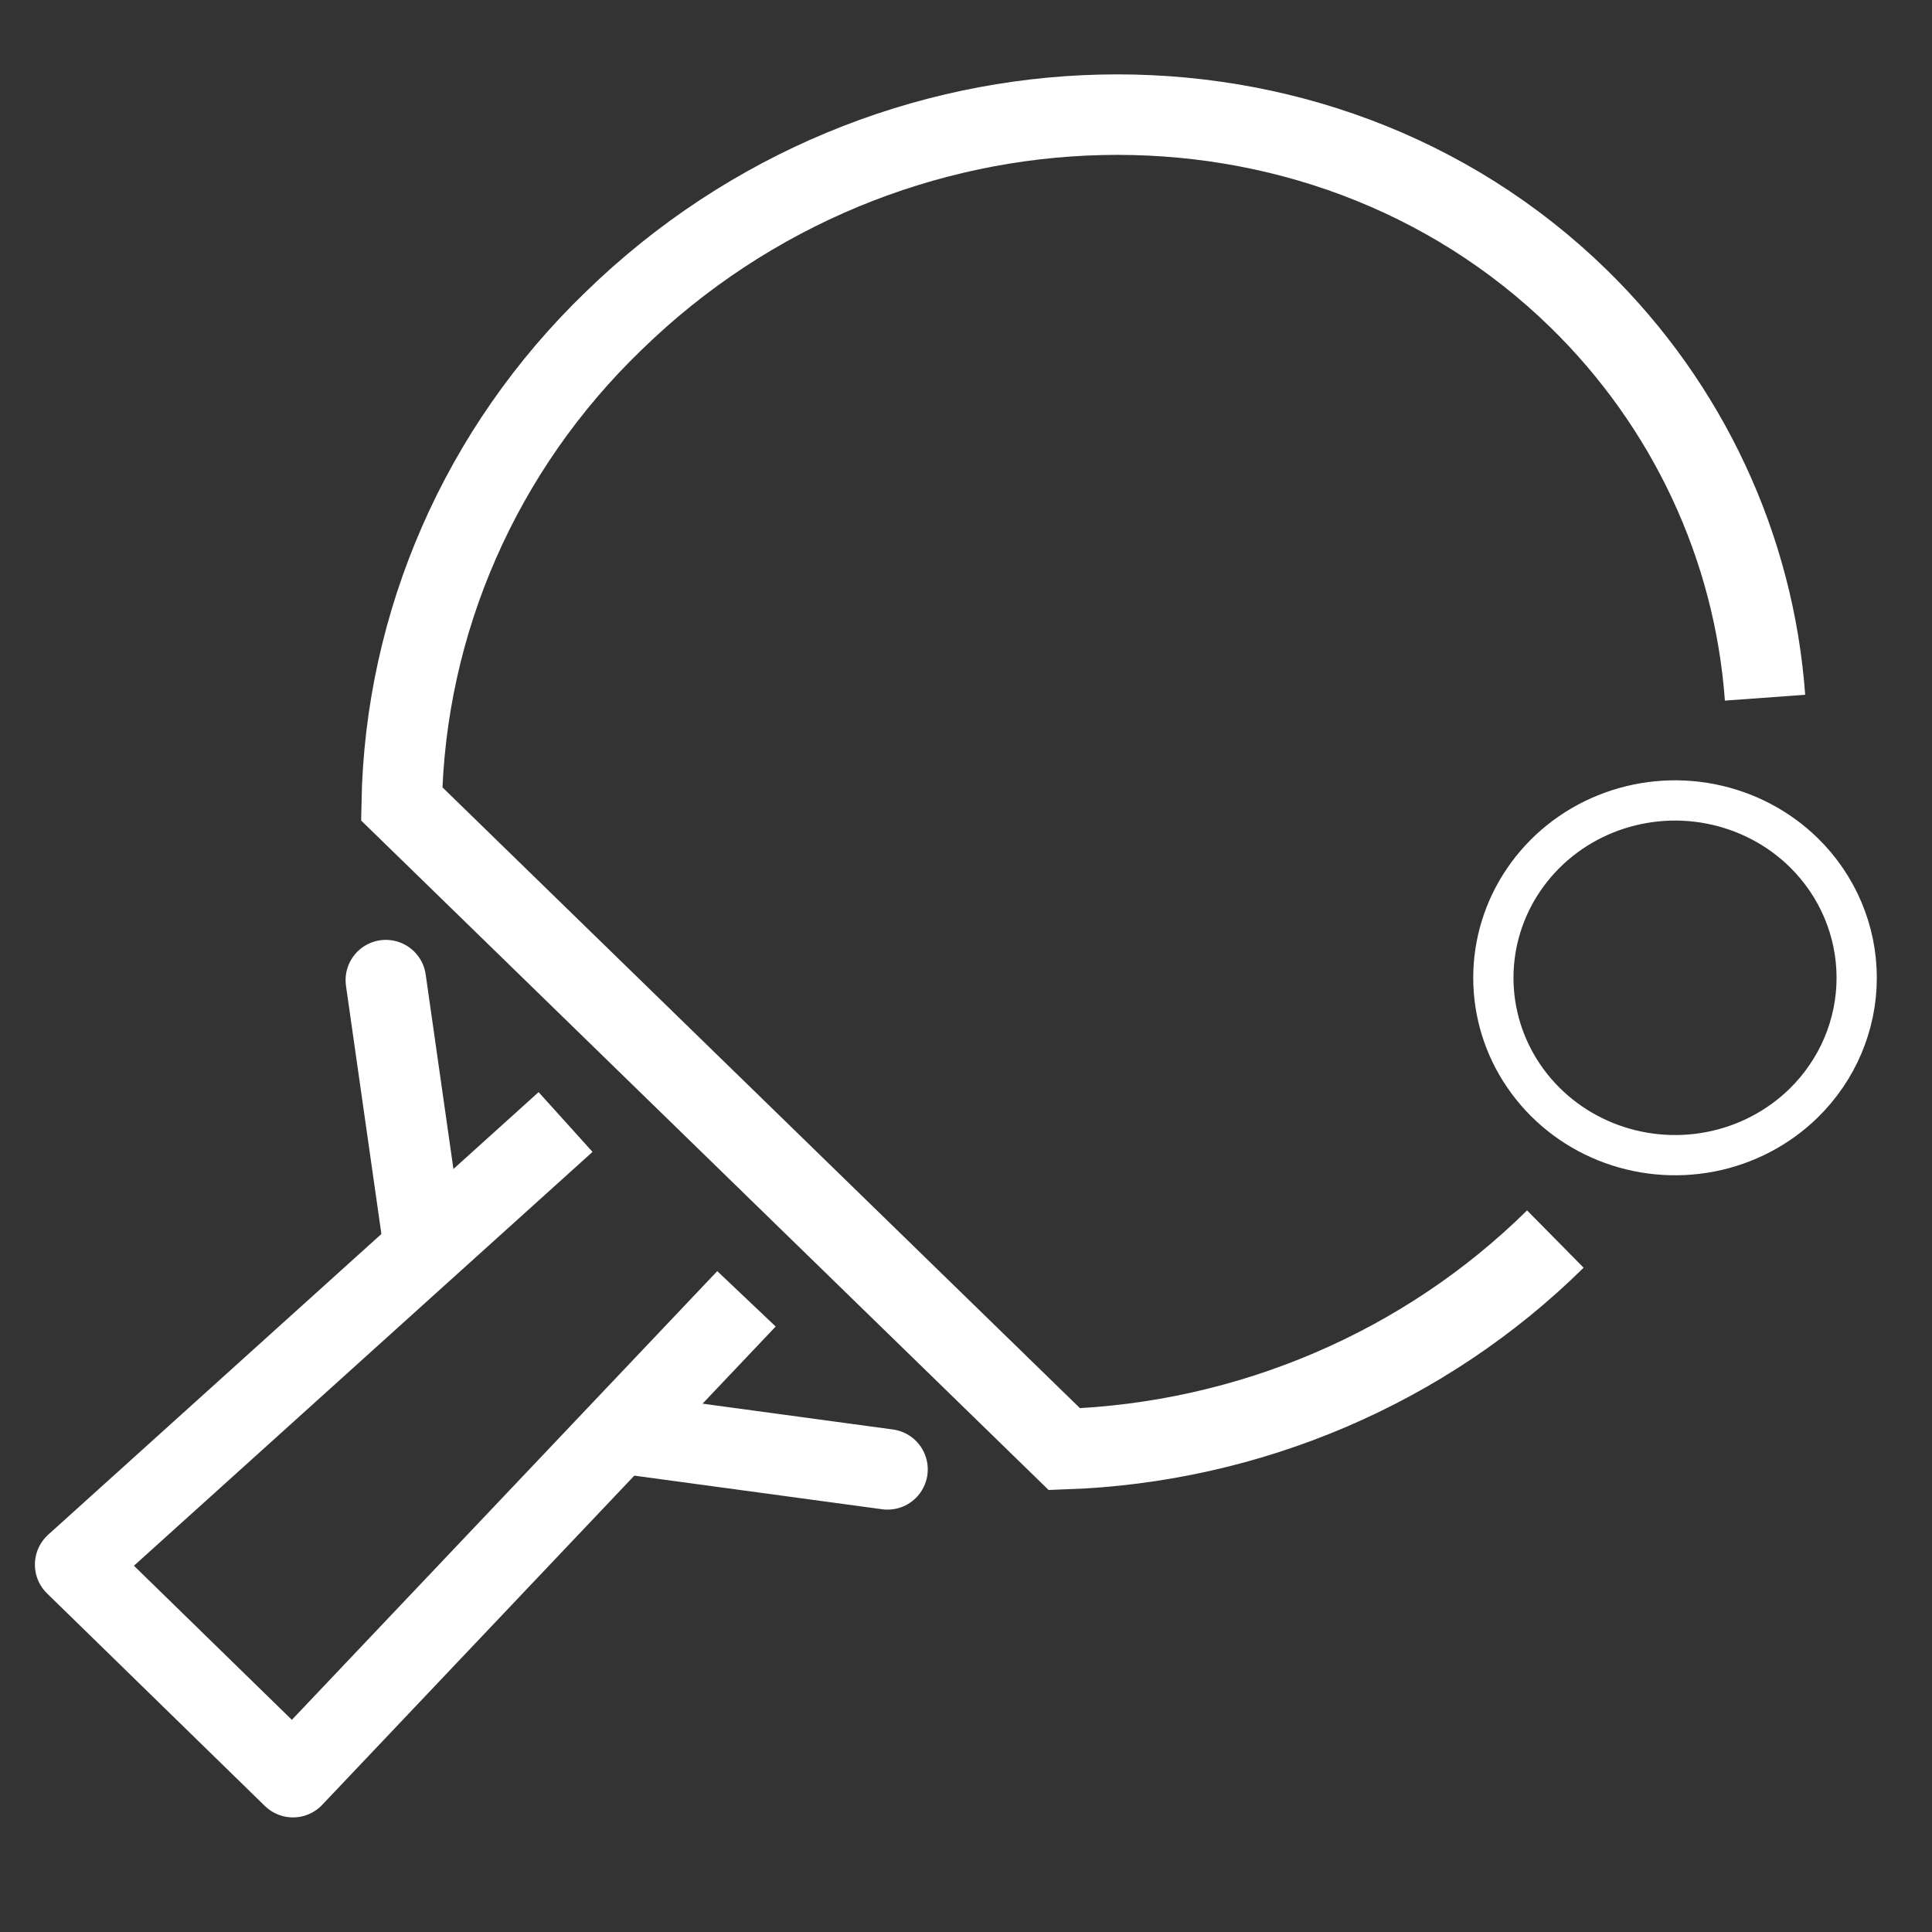
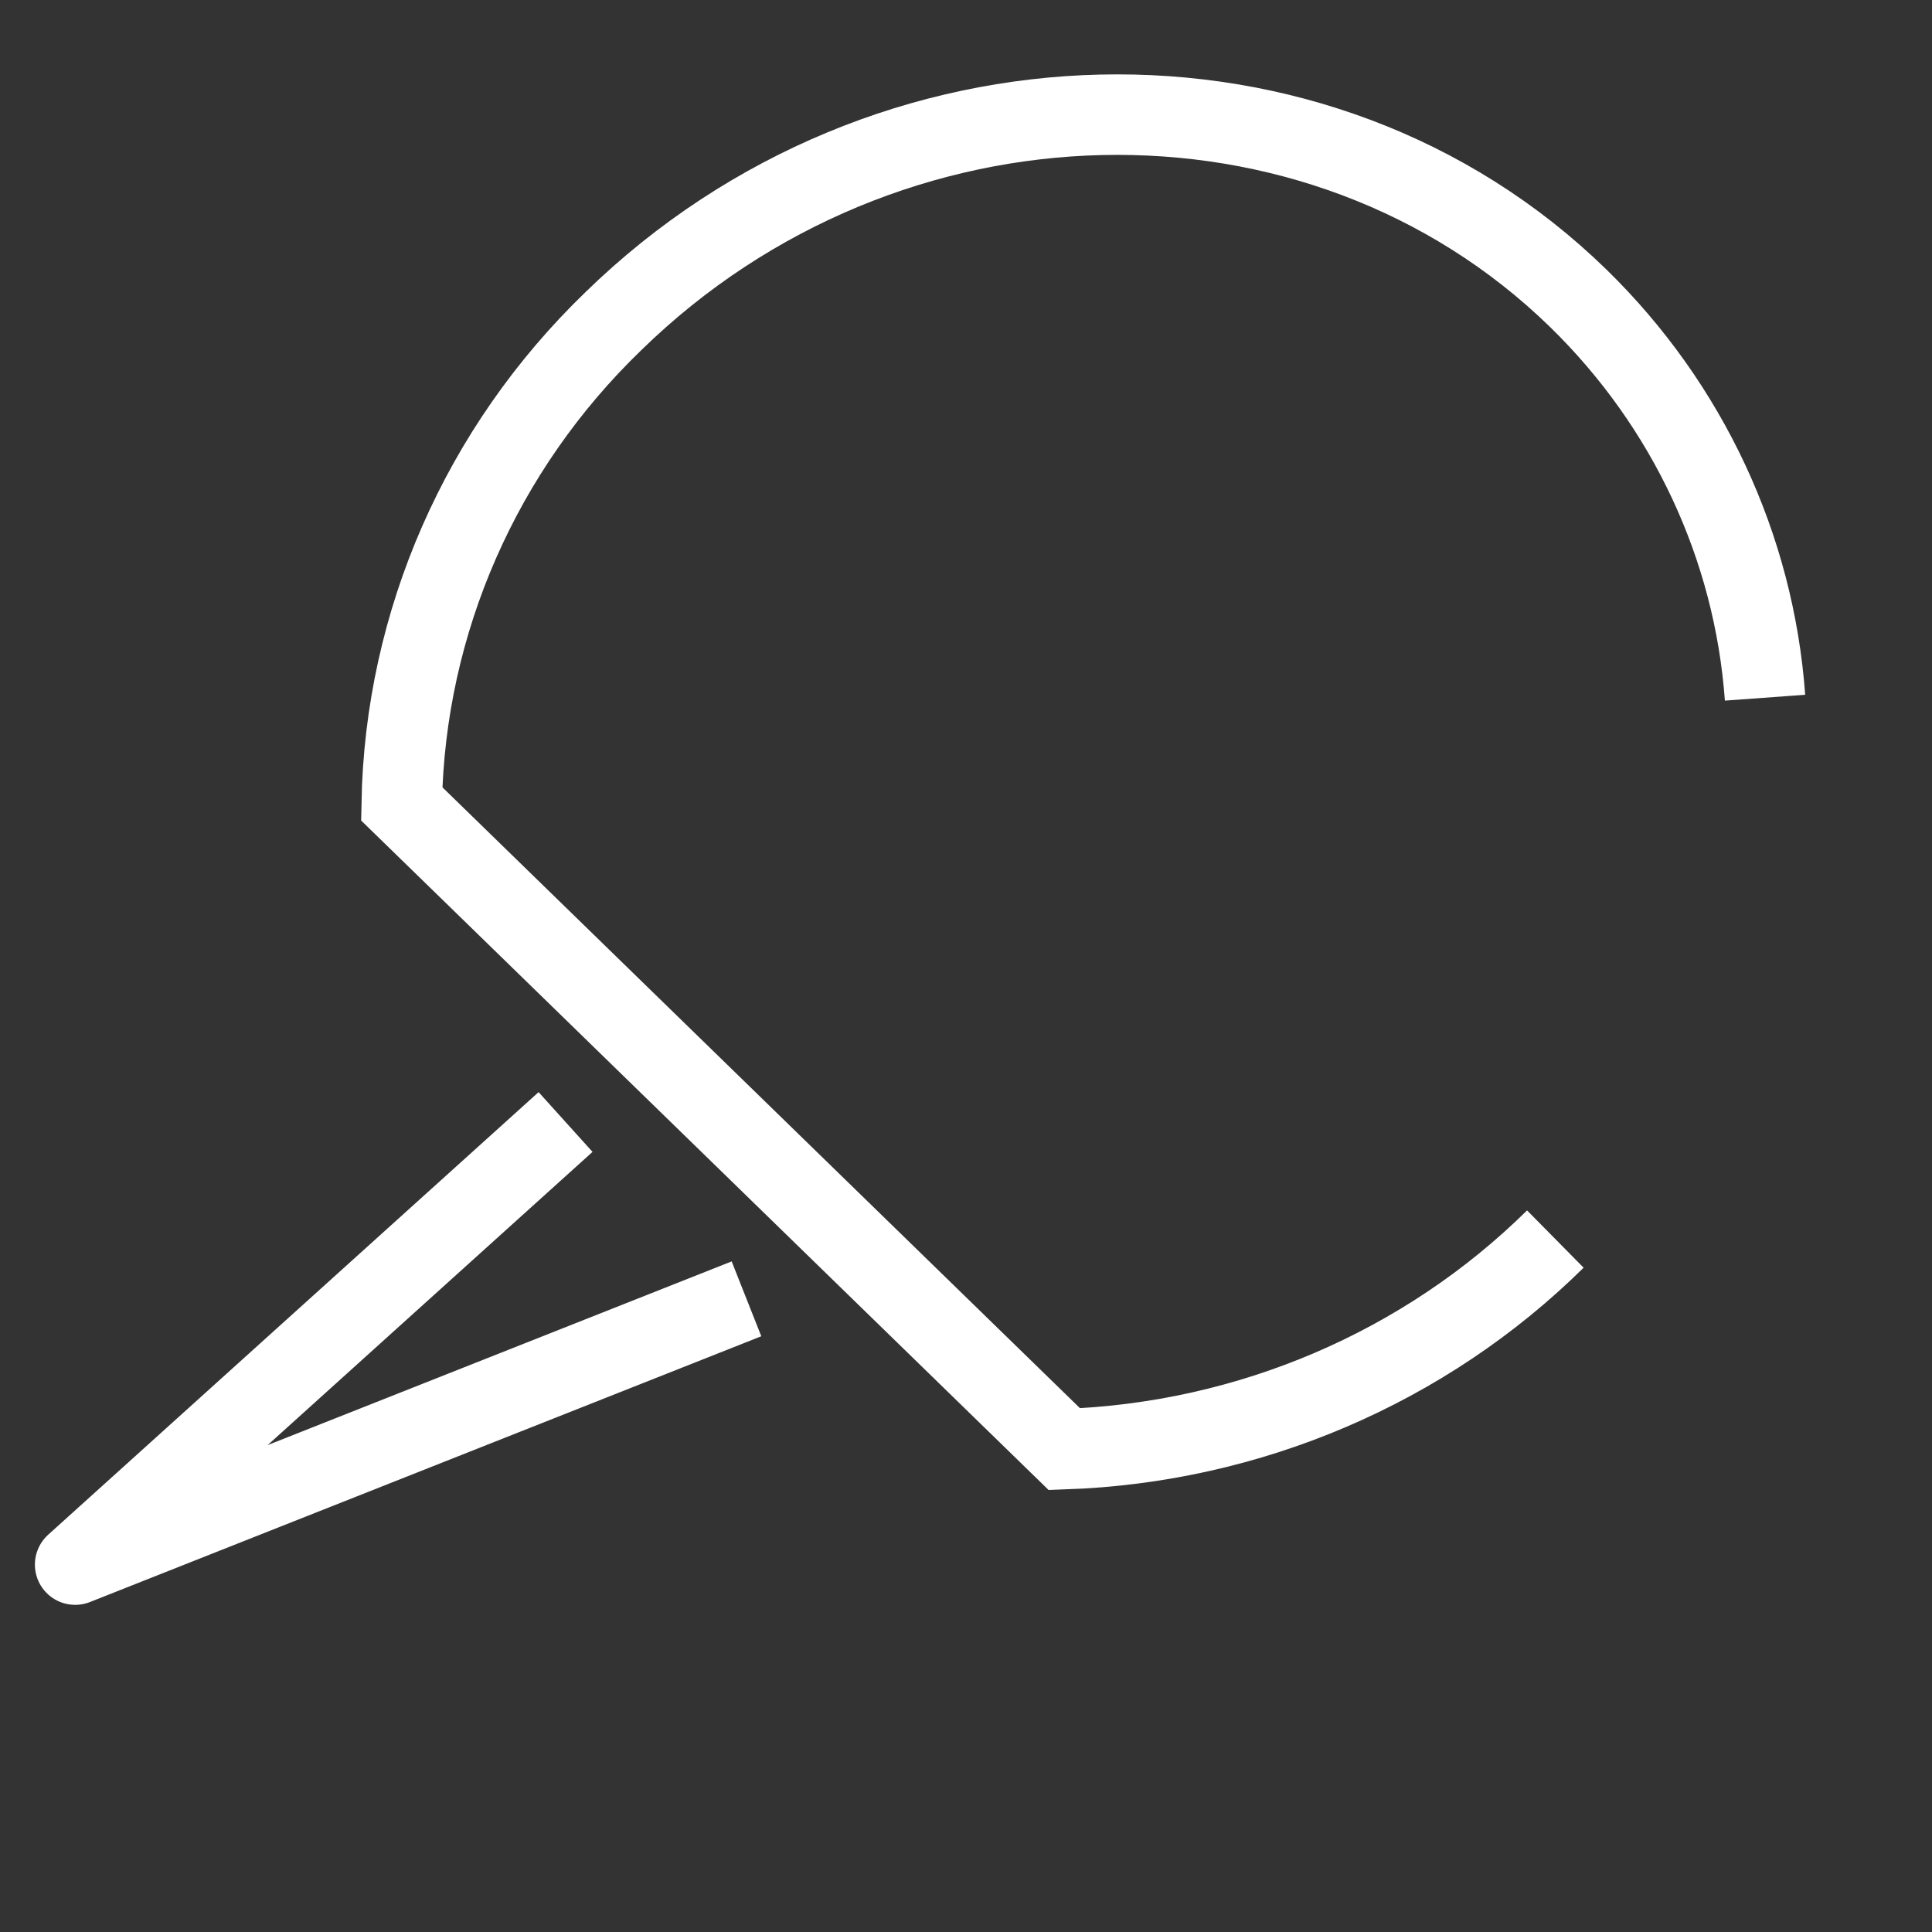
<svg xmlns="http://www.w3.org/2000/svg" width="48" height="48" viewBox="0 0 48 48" fill="none">
  <rect x="0" y="0" width="48" height="48" fill="#333333" stroke="none" />
  <path d="M43.852 17.334C43.58 13.592 41.935 10.071 39.218 7.417C32.758 1.112 22.019 1.363 15.239 7.979C11.949 11.153 10.062 15.457 9.98 19.971L26.444 36.004C31.043 35.844 35.406 33.977 38.642 30.784" stroke="white" stroke-width="2" stroke-miterlimit="10" />
-   <path d="M10.489 30.682L9.586 24.351" stroke="white" stroke-width="2" stroke-linecap="round" stroke-linejoin="round" />
-   <path d="M15.555 35.625L22.05 36.506" stroke="white" stroke-width="2" stroke-linecap="round" stroke-linejoin="round" />
-   <path d="M18.546 32.269L7.279 44.153L1.867 38.872L14.051 27.876" stroke="white" stroke-width="2" stroke-linejoin="round" />
-   <path d="M44.81 27.408C44.179 28.025 43.374 28.445 42.499 28.615C41.623 28.785 40.715 28.698 39.889 28.364C39.064 28.031 38.359 27.466 37.863 26.741C37.366 26.017 37.102 25.165 37.102 24.293C37.102 23.422 37.366 22.57 37.863 21.845C38.359 21.12 39.064 20.555 39.889 20.222C40.715 19.889 41.623 19.801 42.499 19.972C43.374 20.142 44.179 20.562 44.81 21.178C45.655 22.005 46.129 23.125 46.129 24.293C46.129 25.461 45.655 26.581 44.81 27.408V27.408Z" stroke="white" stroke-linecap="round" stroke-linejoin="round" />
+   <path d="M18.546 32.269L1.867 38.872L14.051 27.876" stroke="white" stroke-width="2" stroke-linejoin="round" />
</svg>